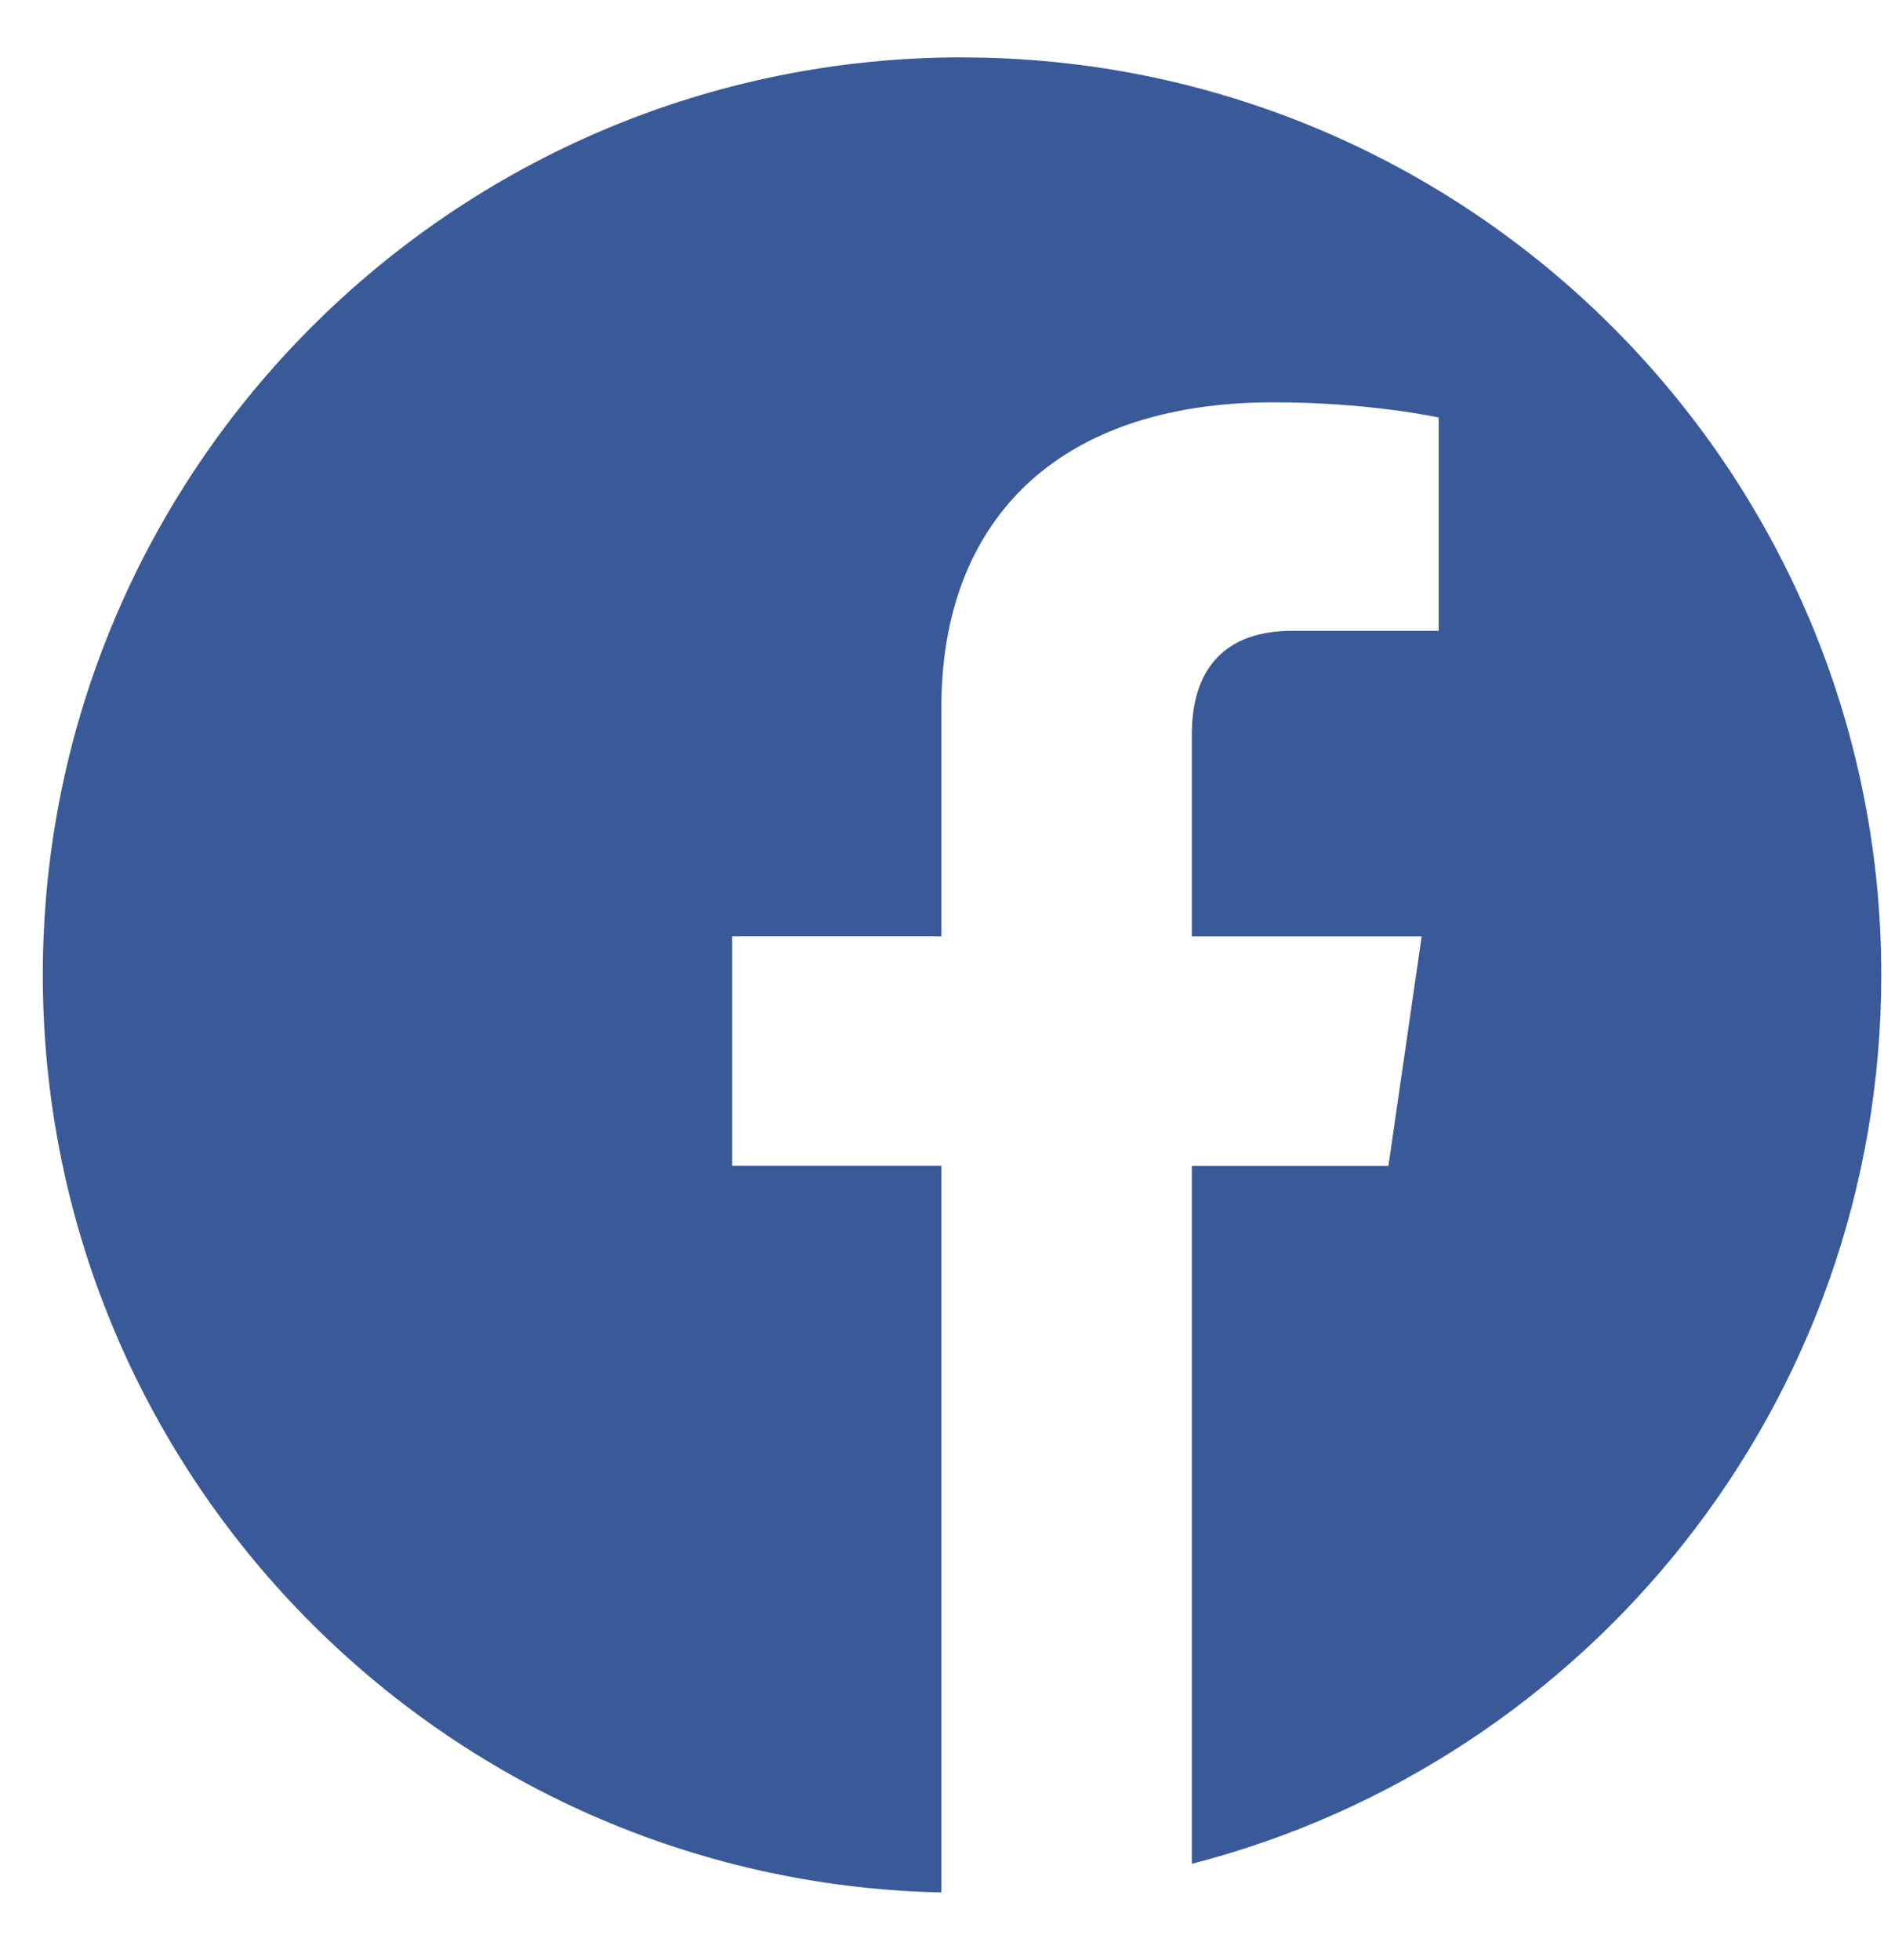
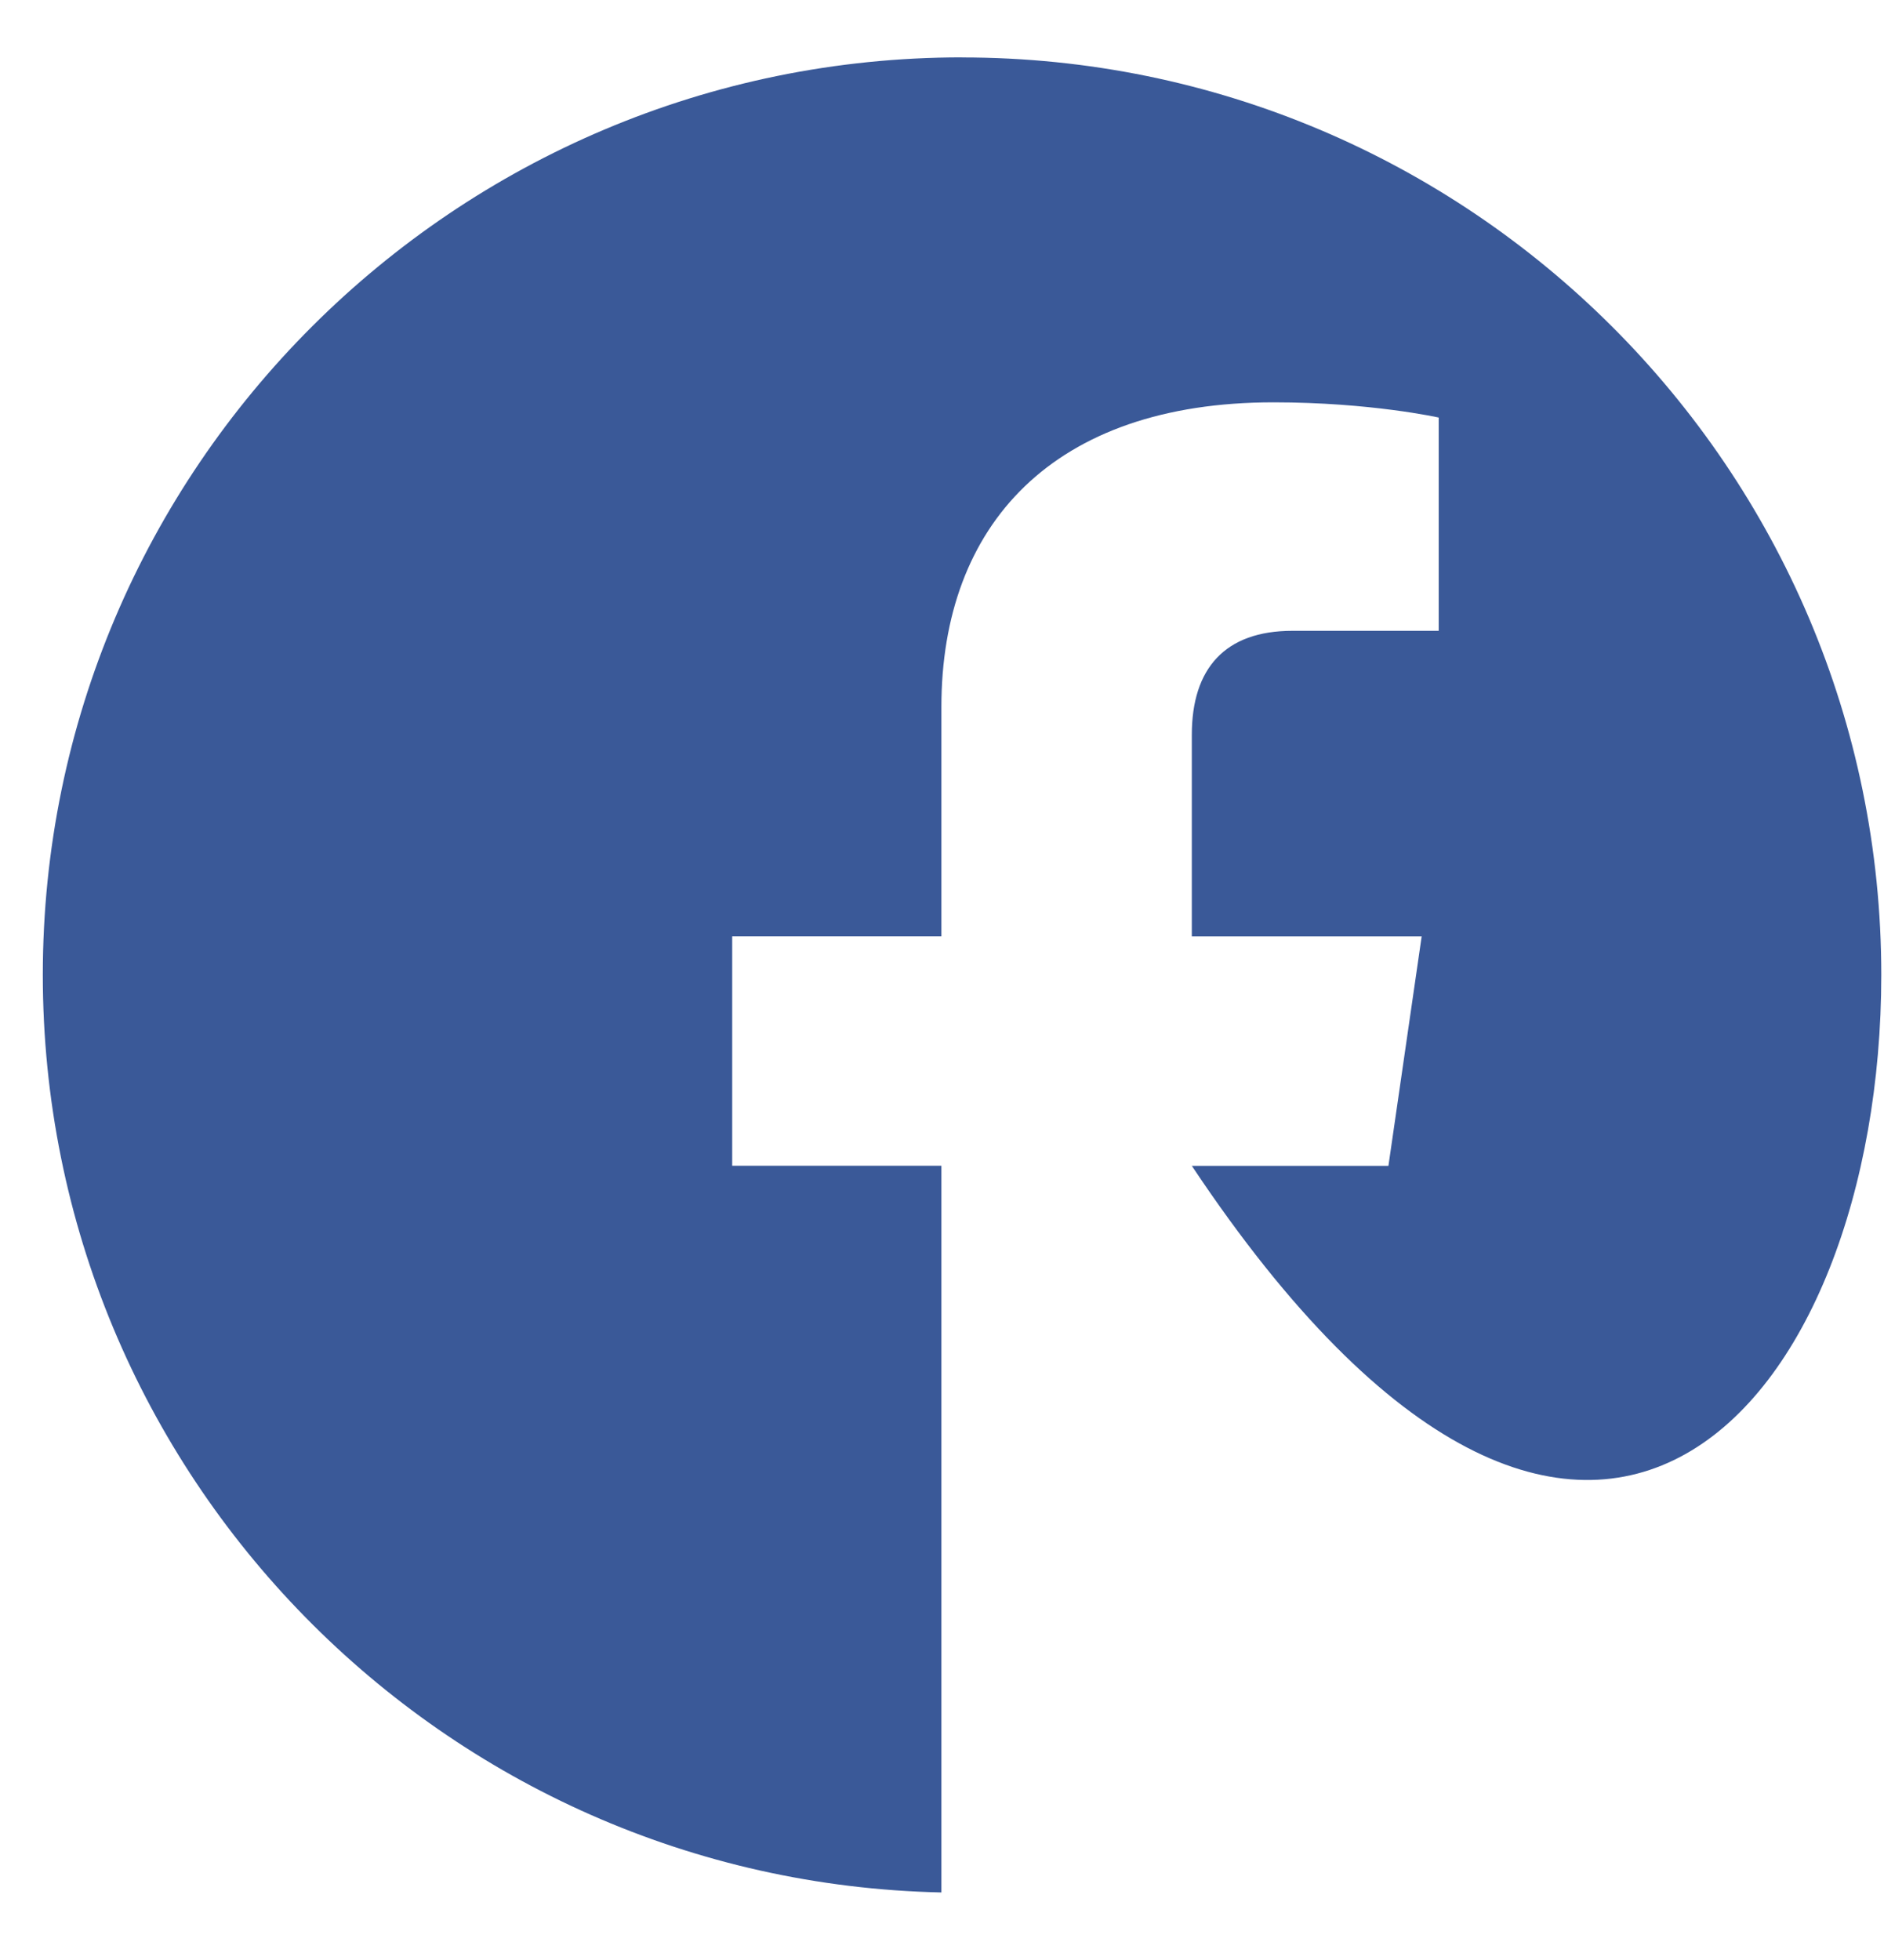
<svg xmlns="http://www.w3.org/2000/svg" width="25px" height="26px" viewBox="0 0 25 26" version="1.1">
  <title>social-fb-round</title>
  <desc>Created with Sketch.</desc>
  <defs />
  <g id="Symbols" stroke="none" stroke-width="1" fill="none" fill-rule="evenodd">
    <g id="Footer-temp" transform="translate(-1093, -208)" fill="#3A5998">
      <g id="Group-27" transform="translate(1058, 208)">
        <g id="social-fb-round" transform="translate(35.568, 0.761)">
-           <path d="M12.198,0 C5.468,0 0,5.456 0,12.171 C0,18.804 5.313,24.2 11.924,24.343 L11.924,14.703 L9.148,14.703 L9.148,11.66 L11.924,11.66 L11.924,8.617 C11.924,6.204 13.402,4.576 16.331,4.576 C17.618,4.576 18.523,4.778 18.523,4.778 L18.523,7.607 L16.581,7.607 C15.688,7.607 15.247,8.106 15.247,8.986 L15.247,11.661 L18.297,11.661 L17.856,14.704 L15.247,14.704 L15.247,23.963 C20.512,22.608 24.396,17.842 24.396,12.172 C24.396,5.457 18.928,0.001 12.198,0.001 L12.198,0.001 L12.198,0 Z" id="Shape" />
+           <path d="M12.198,0 C5.468,0 0,5.456 0,12.171 C0,18.804 5.313,24.2 11.924,24.343 L11.924,14.703 L9.148,14.703 L9.148,11.66 L11.924,11.66 L11.924,8.617 C11.924,6.204 13.402,4.576 16.331,4.576 C17.618,4.576 18.523,4.778 18.523,4.778 L18.523,7.607 L16.581,7.607 C15.688,7.607 15.247,8.106 15.247,8.986 L15.247,11.661 L18.297,11.661 L17.856,14.704 L15.247,14.704 C20.512,22.608 24.396,17.842 24.396,12.172 C24.396,5.457 18.928,0.001 12.198,0.001 L12.198,0.001 L12.198,0 Z" id="Shape" />
        </g>
      </g>
    </g>
  </g>
</svg>